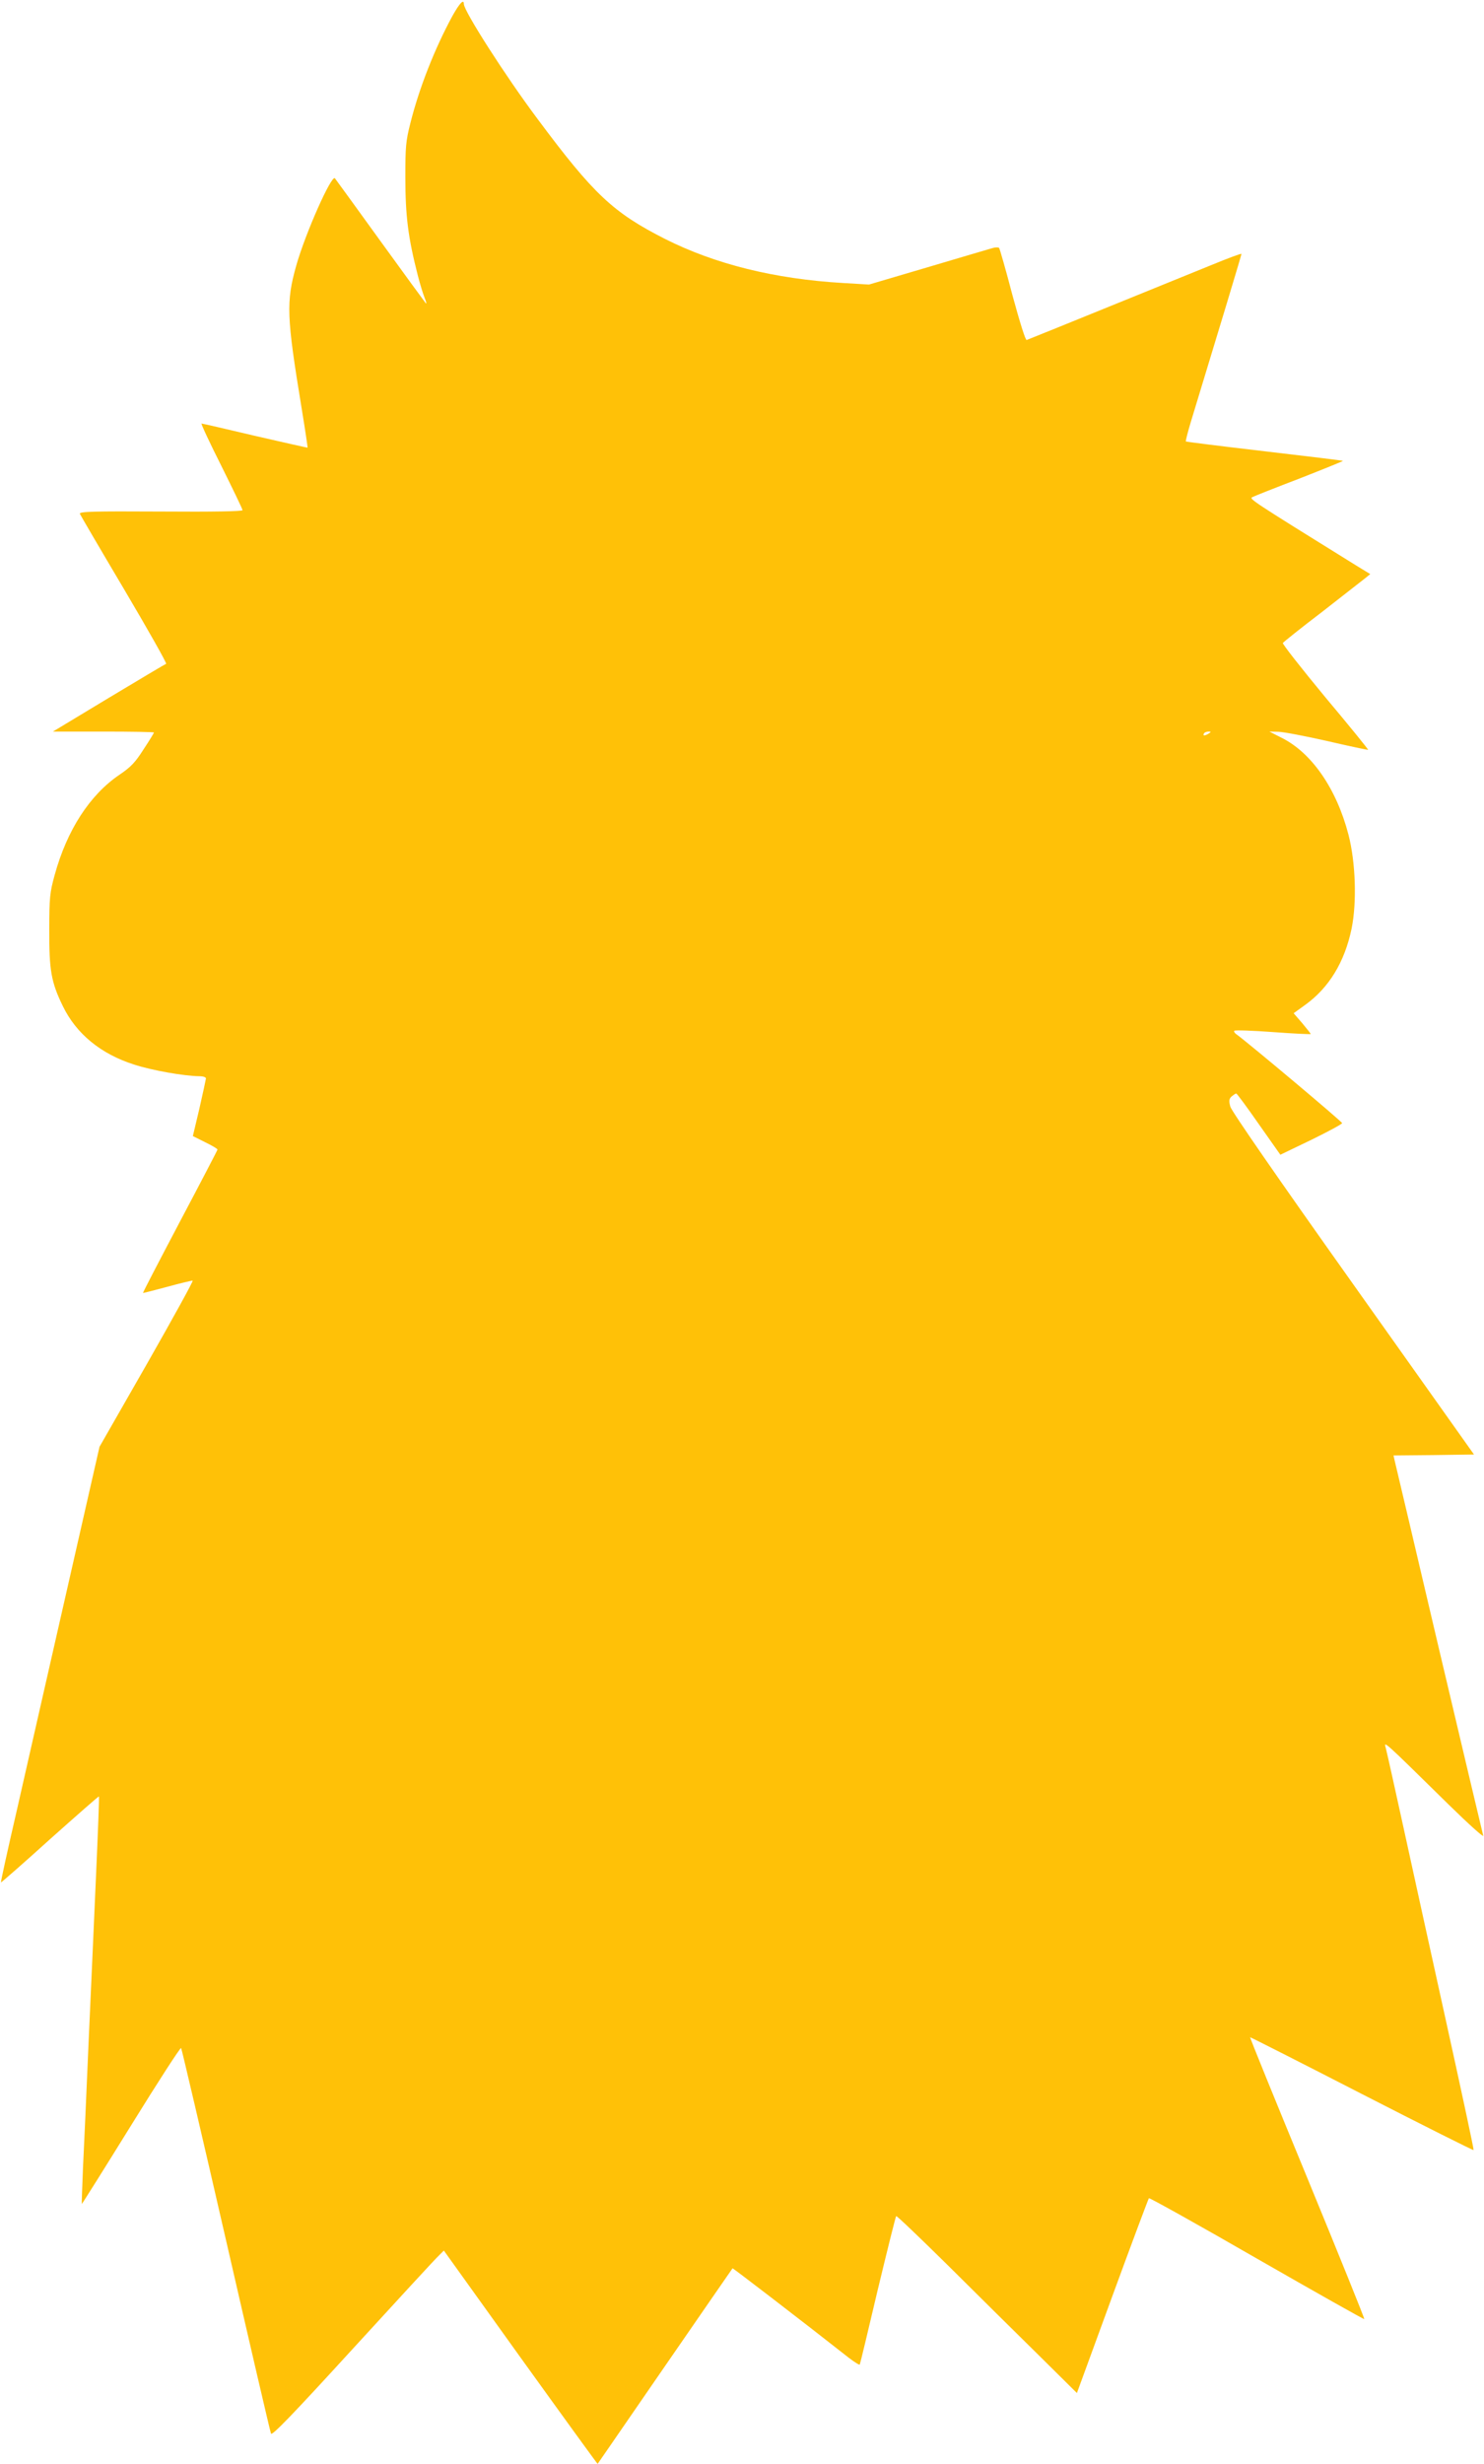
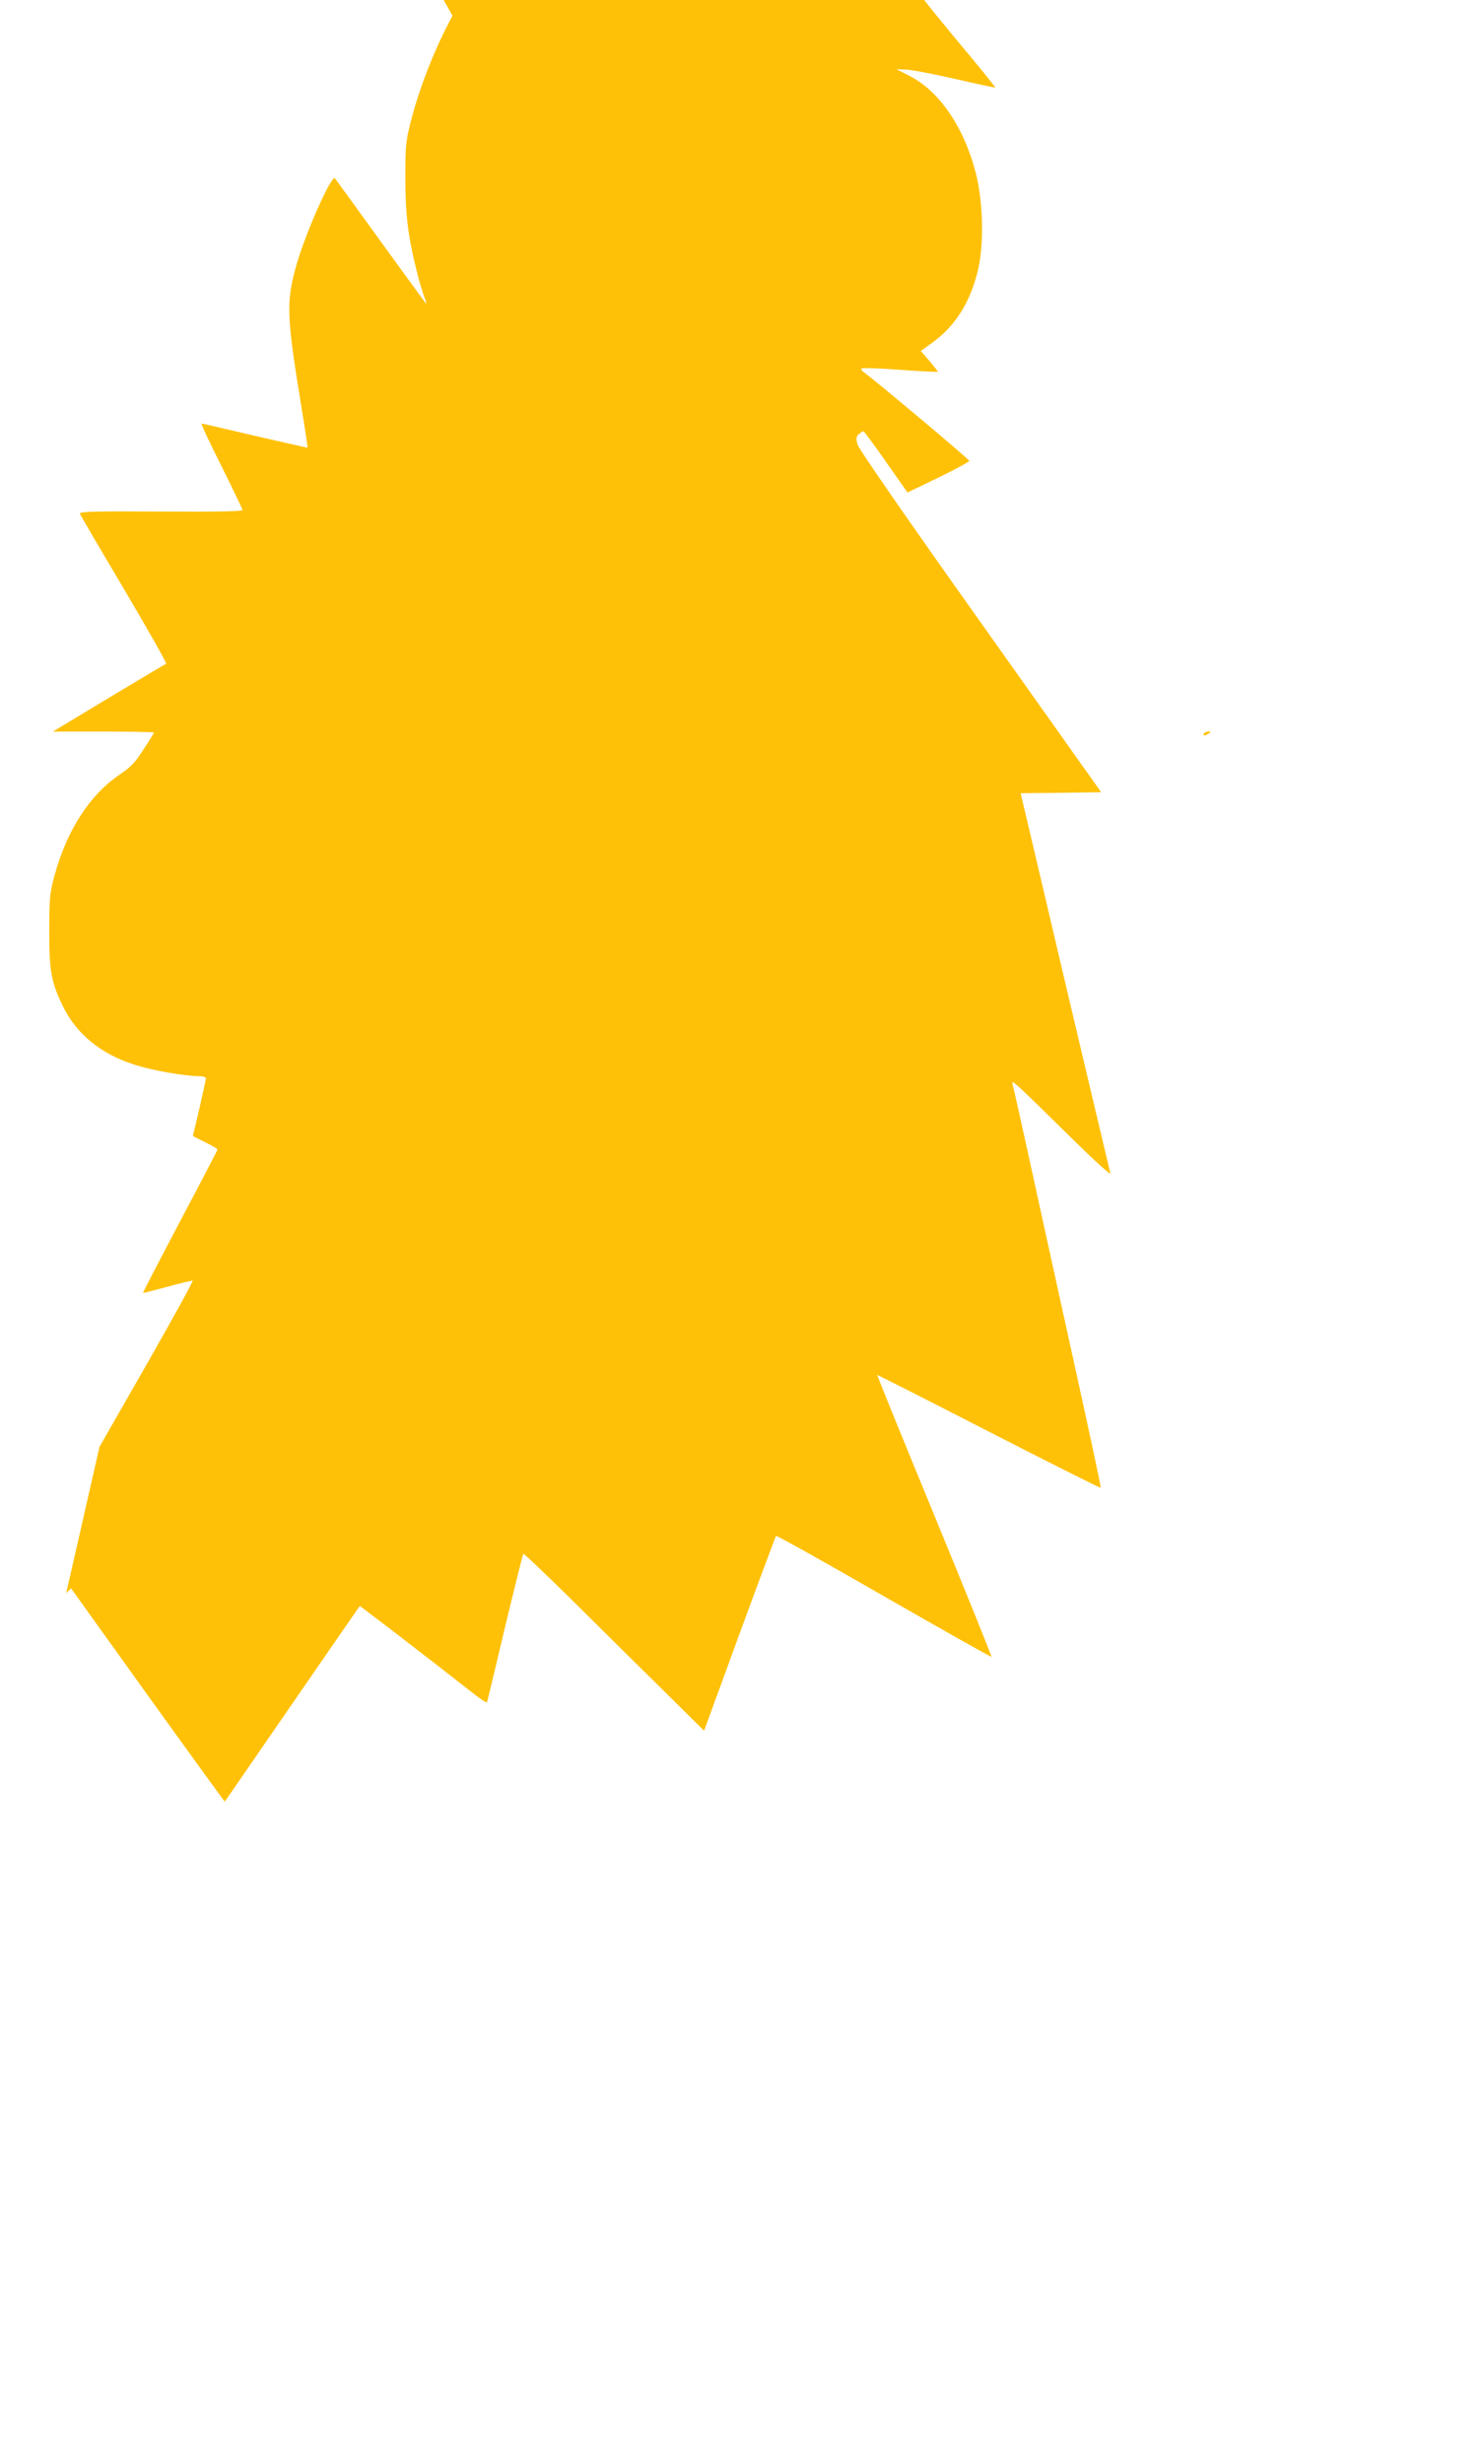
<svg xmlns="http://www.w3.org/2000/svg" version="1.0" width="771pt" height="1280pt" viewBox="0 0 771 1280" preserveAspectRatio="xMidYMid meet">
  <g transform="translate(0,1280) scale(0.1,-0.1)" fill="#ffc107" stroke="none">
-     <path d="M2351 12718 c-91 -167 -173 -374 -219 -558 -24 -94 -26 -124 -26 -280 0 -202 14 -313 65 -512 11 -43 27 -95 35 -115 9 -21 11 -33 6 -28 -5 6 -112 152 -237 325 -125 173 -231 319 -235 324 -18 19 -154 -287 -201 -454 -53 -188 -50 -265 27 -734 19 -115 33 -210 32 -211 -2 -1 -124 27 -273 61 -148 35 -273 64 -278 64 -4 0 42 -99 103 -220 60 -121 110 -224 110 -230 0 -6 -150 -9 -425 -7 -354 2 -424 0 -420 -12 3 -7 107 -185 231 -394 124 -210 222 -383 217 -385 -4 -1 -138 -81 -298 -177 l-290 -175 263 0 c144 0 262 -2 262 -5 0 -2 -24 -42 -54 -87 -43 -68 -66 -92 -125 -132 -155 -105 -273 -288 -337 -521 -25 -91 -28 -116 -28 -285 -1 -209 10 -272 70 -395 70 -145 198 -250 372 -305 92 -30 258 -59 335 -60 23 0 37 -5 37 -12 -1 -7 -16 -77 -34 -156 l-34 -143 64 -32 c35 -17 64 -34 64 -38 0 -3 -88 -172 -195 -374 -107 -203 -194 -370 -192 -371 1 -1 58 14 126 32 69 19 128 33 132 32 4 -2 -103 -196 -238 -433 l-246 -430 -173 -760 c-95 -418 -211 -926 -257 -1130 -47 -203 -84 -371 -82 -373 1 -1 116 99 254 224 139 124 254 225 255 223 2 -2 -5 -186 -15 -409 -10 -223 -27 -616 -39 -875 -11 -259 -24 -551 -29 -650 -4 -99 -7 -181 -6 -183 1 -1 116 182 256 408 139 225 256 406 260 402 3 -4 108 -452 233 -997 125 -545 230 -997 234 -1006 5 -12 110 96 427 443 231 252 431 470 446 483 l25 25 398 -555 c220 -306 400 -554 401 -553 1 2 159 230 350 508 192 278 349 506 351 508 1 2 346 -262 604 -465 30 -23 56 -39 57 -35 2 4 44 178 93 387 50 208 93 381 96 384 3 3 125 -114 272 -259 147 -146 357 -354 467 -462 l200 -198 184 503 c101 276 187 505 190 509 3 3 255 -137 560 -313 305 -175 557 -317 559 -315 2 3 -131 332 -296 733 -165 400 -299 729 -297 731 1 1 262 -131 579 -294 318 -163 579 -294 582 -292 2 3 -62 301 -142 664 -80 362 -181 823 -225 1024 -44 201 -84 381 -89 399 -11 40 -21 49 328 -294 101 -99 181 -171 178 -160 -3 11 -107 450 -231 975 -123 525 -227 965 -230 977 l-5 23 209 2 209 3 -628 885 c-397 559 -632 899 -638 922 -8 30 -7 40 7 53 10 8 20 15 24 15 3 0 56 -71 117 -159 l112 -159 160 77 c88 43 160 82 161 87 1 7 -478 409 -547 460 -11 7 -17 17 -13 20 4 4 95 1 202 -7 107 -8 195 -12 195 -10 0 2 -20 27 -44 56 l-45 52 61 44 c123 89 204 222 240 395 28 137 21 345 -16 488 -62 239 -191 426 -348 504 l-63 32 45 -1 c25 0 140 -22 255 -48 116 -27 212 -47 213 -46 2 2 -98 125 -223 274 -124 150 -223 276 -220 281 3 5 94 78 203 161 108 84 209 163 224 175 l27 22 -72 44 c-556 345 -558 347 -540 356 10 5 120 49 246 97 125 49 226 90 224 91 -1 2 -185 24 -407 50 -223 26 -407 49 -409 51 -2 1 10 49 27 105 133 436 262 863 262 869 0 4 -69 -22 -152 -56 -121 -49 -919 -374 -964 -391 -6 -3 -35 90 -74 233 -34 131 -66 241 -69 245 -4 4 -20 4 -36 -1 -17 -5 -167 -49 -335 -99 l-305 -90 -135 8 c-356 21 -665 98 -925 229 -270 137 -371 232 -662 623 -167 223 -383 561 -383 597 0 28 -22 5 -59 -61z m3929 -3728 c-20 -13 -33 -13 -25 0 3 6 14 10 23 10 15 0 15 -2 2 -10z" />
+     <path d="M2351 12718 c-91 -167 -173 -374 -219 -558 -24 -94 -26 -124 -26 -280 0 -202 14 -313 65 -512 11 -43 27 -95 35 -115 9 -21 11 -33 6 -28 -5 6 -112 152 -237 325 -125 173 -231 319 -235 324 -18 19 -154 -287 -201 -454 -53 -188 -50 -265 27 -734 19 -115 33 -210 32 -211 -2 -1 -124 27 -273 61 -148 35 -273 64 -278 64 -4 0 42 -99 103 -220 60 -121 110 -224 110 -230 0 -6 -150 -9 -425 -7 -354 2 -424 0 -420 -12 3 -7 107 -185 231 -394 124 -210 222 -383 217 -385 -4 -1 -138 -81 -298 -177 l-290 -175 263 0 c144 0 262 -2 262 -5 0 -2 -24 -42 -54 -87 -43 -68 -66 -92 -125 -132 -155 -105 -273 -288 -337 -521 -25 -91 -28 -116 -28 -285 -1 -209 10 -272 70 -395 70 -145 198 -250 372 -305 92 -30 258 -59 335 -60 23 0 37 -5 37 -12 -1 -7 -16 -77 -34 -156 l-34 -143 64 -32 c35 -17 64 -34 64 -38 0 -3 -88 -172 -195 -374 -107 -203 -194 -370 -192 -371 1 -1 58 14 126 32 69 19 128 33 132 32 4 -2 -103 -196 -238 -433 l-246 -430 -173 -760 l25 25 398 -555 c220 -306 400 -554 401 -553 1 2 159 230 350 508 192 278 349 506 351 508 1 2 346 -262 604 -465 30 -23 56 -39 57 -35 2 4 44 178 93 387 50 208 93 381 96 384 3 3 125 -114 272 -259 147 -146 357 -354 467 -462 l200 -198 184 503 c101 276 187 505 190 509 3 3 255 -137 560 -313 305 -175 557 -317 559 -315 2 3 -131 332 -296 733 -165 400 -299 729 -297 731 1 1 262 -131 579 -294 318 -163 579 -294 582 -292 2 3 -62 301 -142 664 -80 362 -181 823 -225 1024 -44 201 -84 381 -89 399 -11 40 -21 49 328 -294 101 -99 181 -171 178 -160 -3 11 -107 450 -231 975 -123 525 -227 965 -230 977 l-5 23 209 2 209 3 -628 885 c-397 559 -632 899 -638 922 -8 30 -7 40 7 53 10 8 20 15 24 15 3 0 56 -71 117 -159 l112 -159 160 77 c88 43 160 82 161 87 1 7 -478 409 -547 460 -11 7 -17 17 -13 20 4 4 95 1 202 -7 107 -8 195 -12 195 -10 0 2 -20 27 -44 56 l-45 52 61 44 c123 89 204 222 240 395 28 137 21 345 -16 488 -62 239 -191 426 -348 504 l-63 32 45 -1 c25 0 140 -22 255 -48 116 -27 212 -47 213 -46 2 2 -98 125 -223 274 -124 150 -223 276 -220 281 3 5 94 78 203 161 108 84 209 163 224 175 l27 22 -72 44 c-556 345 -558 347 -540 356 10 5 120 49 246 97 125 49 226 90 224 91 -1 2 -185 24 -407 50 -223 26 -407 49 -409 51 -2 1 10 49 27 105 133 436 262 863 262 869 0 4 -69 -22 -152 -56 -121 -49 -919 -374 -964 -391 -6 -3 -35 90 -74 233 -34 131 -66 241 -69 245 -4 4 -20 4 -36 -1 -17 -5 -167 -49 -335 -99 l-305 -90 -135 8 c-356 21 -665 98 -925 229 -270 137 -371 232 -662 623 -167 223 -383 561 -383 597 0 28 -22 5 -59 -61z m3929 -3728 c-20 -13 -33 -13 -25 0 3 6 14 10 23 10 15 0 15 -2 2 -10z" />
  </g>
</svg>